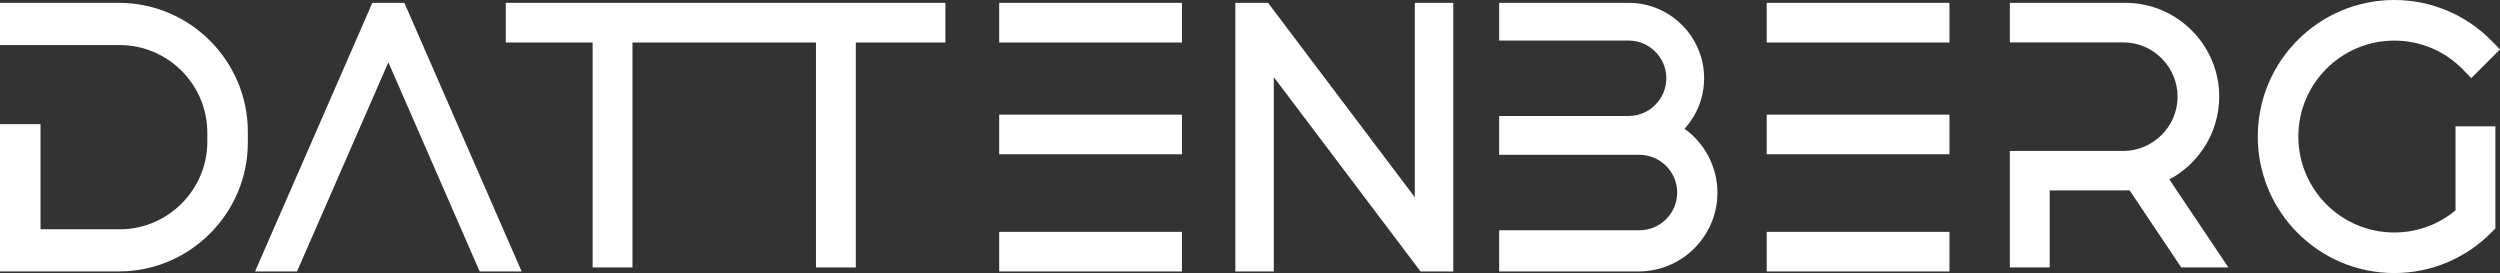
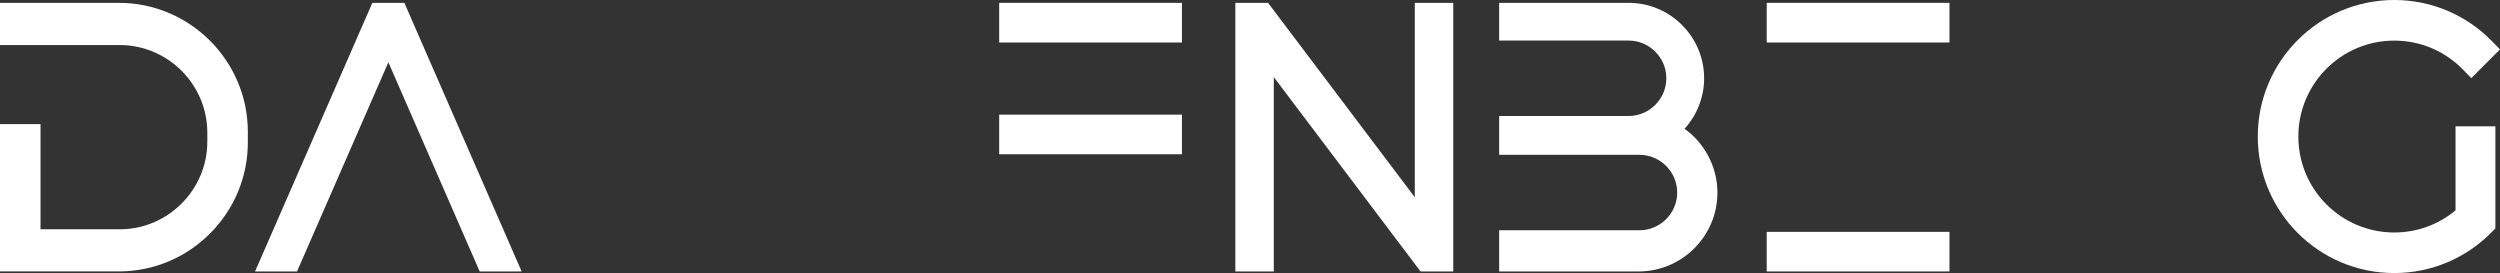
<svg xmlns="http://www.w3.org/2000/svg" id="Ebene_1" data-name="Ebene 1" viewBox="0 0 595.95 65.09">
  <rect x="0" y="0" width="595.95" height="65.09" fill="#333333" stroke="none" />
  <defs>
    <style>
      .cls-1 {
        fill: #fff;
        fill-rule: evenodd;
      }
    </style>
  </defs>
  <polygon class="cls-1" points="92.58 14.85 70.8 64.71 60.8 64.71 88.76 .68 96.39 .68 124.35 64.71 114.35 64.71 92.58 14.85 92.58 14.85" />
  <path class="cls-1" d="M401.56,30.7c4.84,3.48,7.84,9.12,7.84,15.24,0,10.33-8.44,18.77-18.77,18.77h-33.26v-9.82h33.45c4.94,0,8.99-4.05,8.99-8.99s-4.05-8.99-8.99-8.99h-33.45v-9.26h30.86c4.94,0,8.99-4.05,8.99-8.99s-4.05-8.99-8.99-8.99h-30.86V.68h30.89c9.89,0,17.97,8.08,17.97,17.97,0,4.51-1.7,8.79-4.67,12.05h0Z" />
  <g>
    <polygon class="cls-1" points="238.19 27.33 281.75 27.33 281.75 36.77 238.19 36.77 238.19 27.33 238.19 27.33" />
    <polygon class="cls-1" points="238.19 .68 281.75 .68 281.75 10.13 238.19 10.13 238.19 .68 238.19 .68" />
-     <polygon class="cls-1" points="238.19 55.27 281.75 55.27 281.75 64.71 238.19 64.71 238.19 55.27 238.19 55.27" />
  </g>
  <g>
-     <polygon class="cls-1" points="421.15 27.33 464.71 27.33 464.71 36.77 421.15 36.77 421.15 27.33 421.15 27.33" />
    <polygon class="cls-1" points="421.15 .68 464.71 .68 464.71 10.13 421.15 10.13 421.15 .68 421.15 .68" />
    <polygon class="cls-1" points="421.15 55.27 464.71 55.27 464.71 64.71 421.15 64.71 421.15 55.27 421.15 55.27" />
  </g>
-   <path class="cls-1" d="M517.13,42.77l14.07,20.98h-11.23l-12.33-18.39c-.32.01-.64.02-.97.02h-18.06v18.37h-9.5v-27.77h27.04c7.11,0,12.94-5.83,12.94-12.94s-5.83-12.94-12.94-12.94h-27.04V.68h27.56c12.3,0,22.35,10.05,22.35,22.35,0,8.35-4.69,15.91-11.89,19.74h0Z" />
  <path class="cls-1" d="M585.35,50.14v-20.02h9.5v24.32l-.77.79c-6.15,6.32-14.51,9.86-23.33,9.86-17.97,0-32.54-14.57-32.54-32.54S552.78,0,570.75,0c8.82,0,17.18,3.54,23.33,9.86l1.87,1.92-6.85,6.85-1.92-1.99c-4.32-4.47-10.21-6.96-16.43-6.96-12.63,0-22.87,10.24-22.87,22.87s10.24,22.87,22.87,22.87c5.37,0,10.5-1.86,14.6-5.27h0Z" />
  <polygon class="cls-1" points="337.26 47.02 337.26 .68 346.43 .68 346.43 64.71 338.63 64.71 303.65 18.38 303.65 64.71 294.48 64.71 294.48 .68 302.28 .68 337.26 47.02 337.26 47.02" />
-   <polygon class="cls-1" points="225.36 .68 225.36 10.13 204.01 10.13 204.01 63.75 194.51 63.75 194.51 10.13 150.77 10.13 150.77 63.75 141.27 63.75 141.27 10.13 120.57 10.13 120.57 .68 225.36 .68 225.36 .68" />
  <path class="cls-1" d="M9.66,54.66h18.88c11.48,0,20.88-9.4,20.88-20.88v-2.16c0-11.48-9.4-20.88-20.88-20.88H0V.68h28.35c16.91,0,30.73,13.82,30.73,30.73v2.56c0,16.91-13.82,30.73-30.73,30.73H0V29.59h9.66v25.07h0Z" />
</svg>